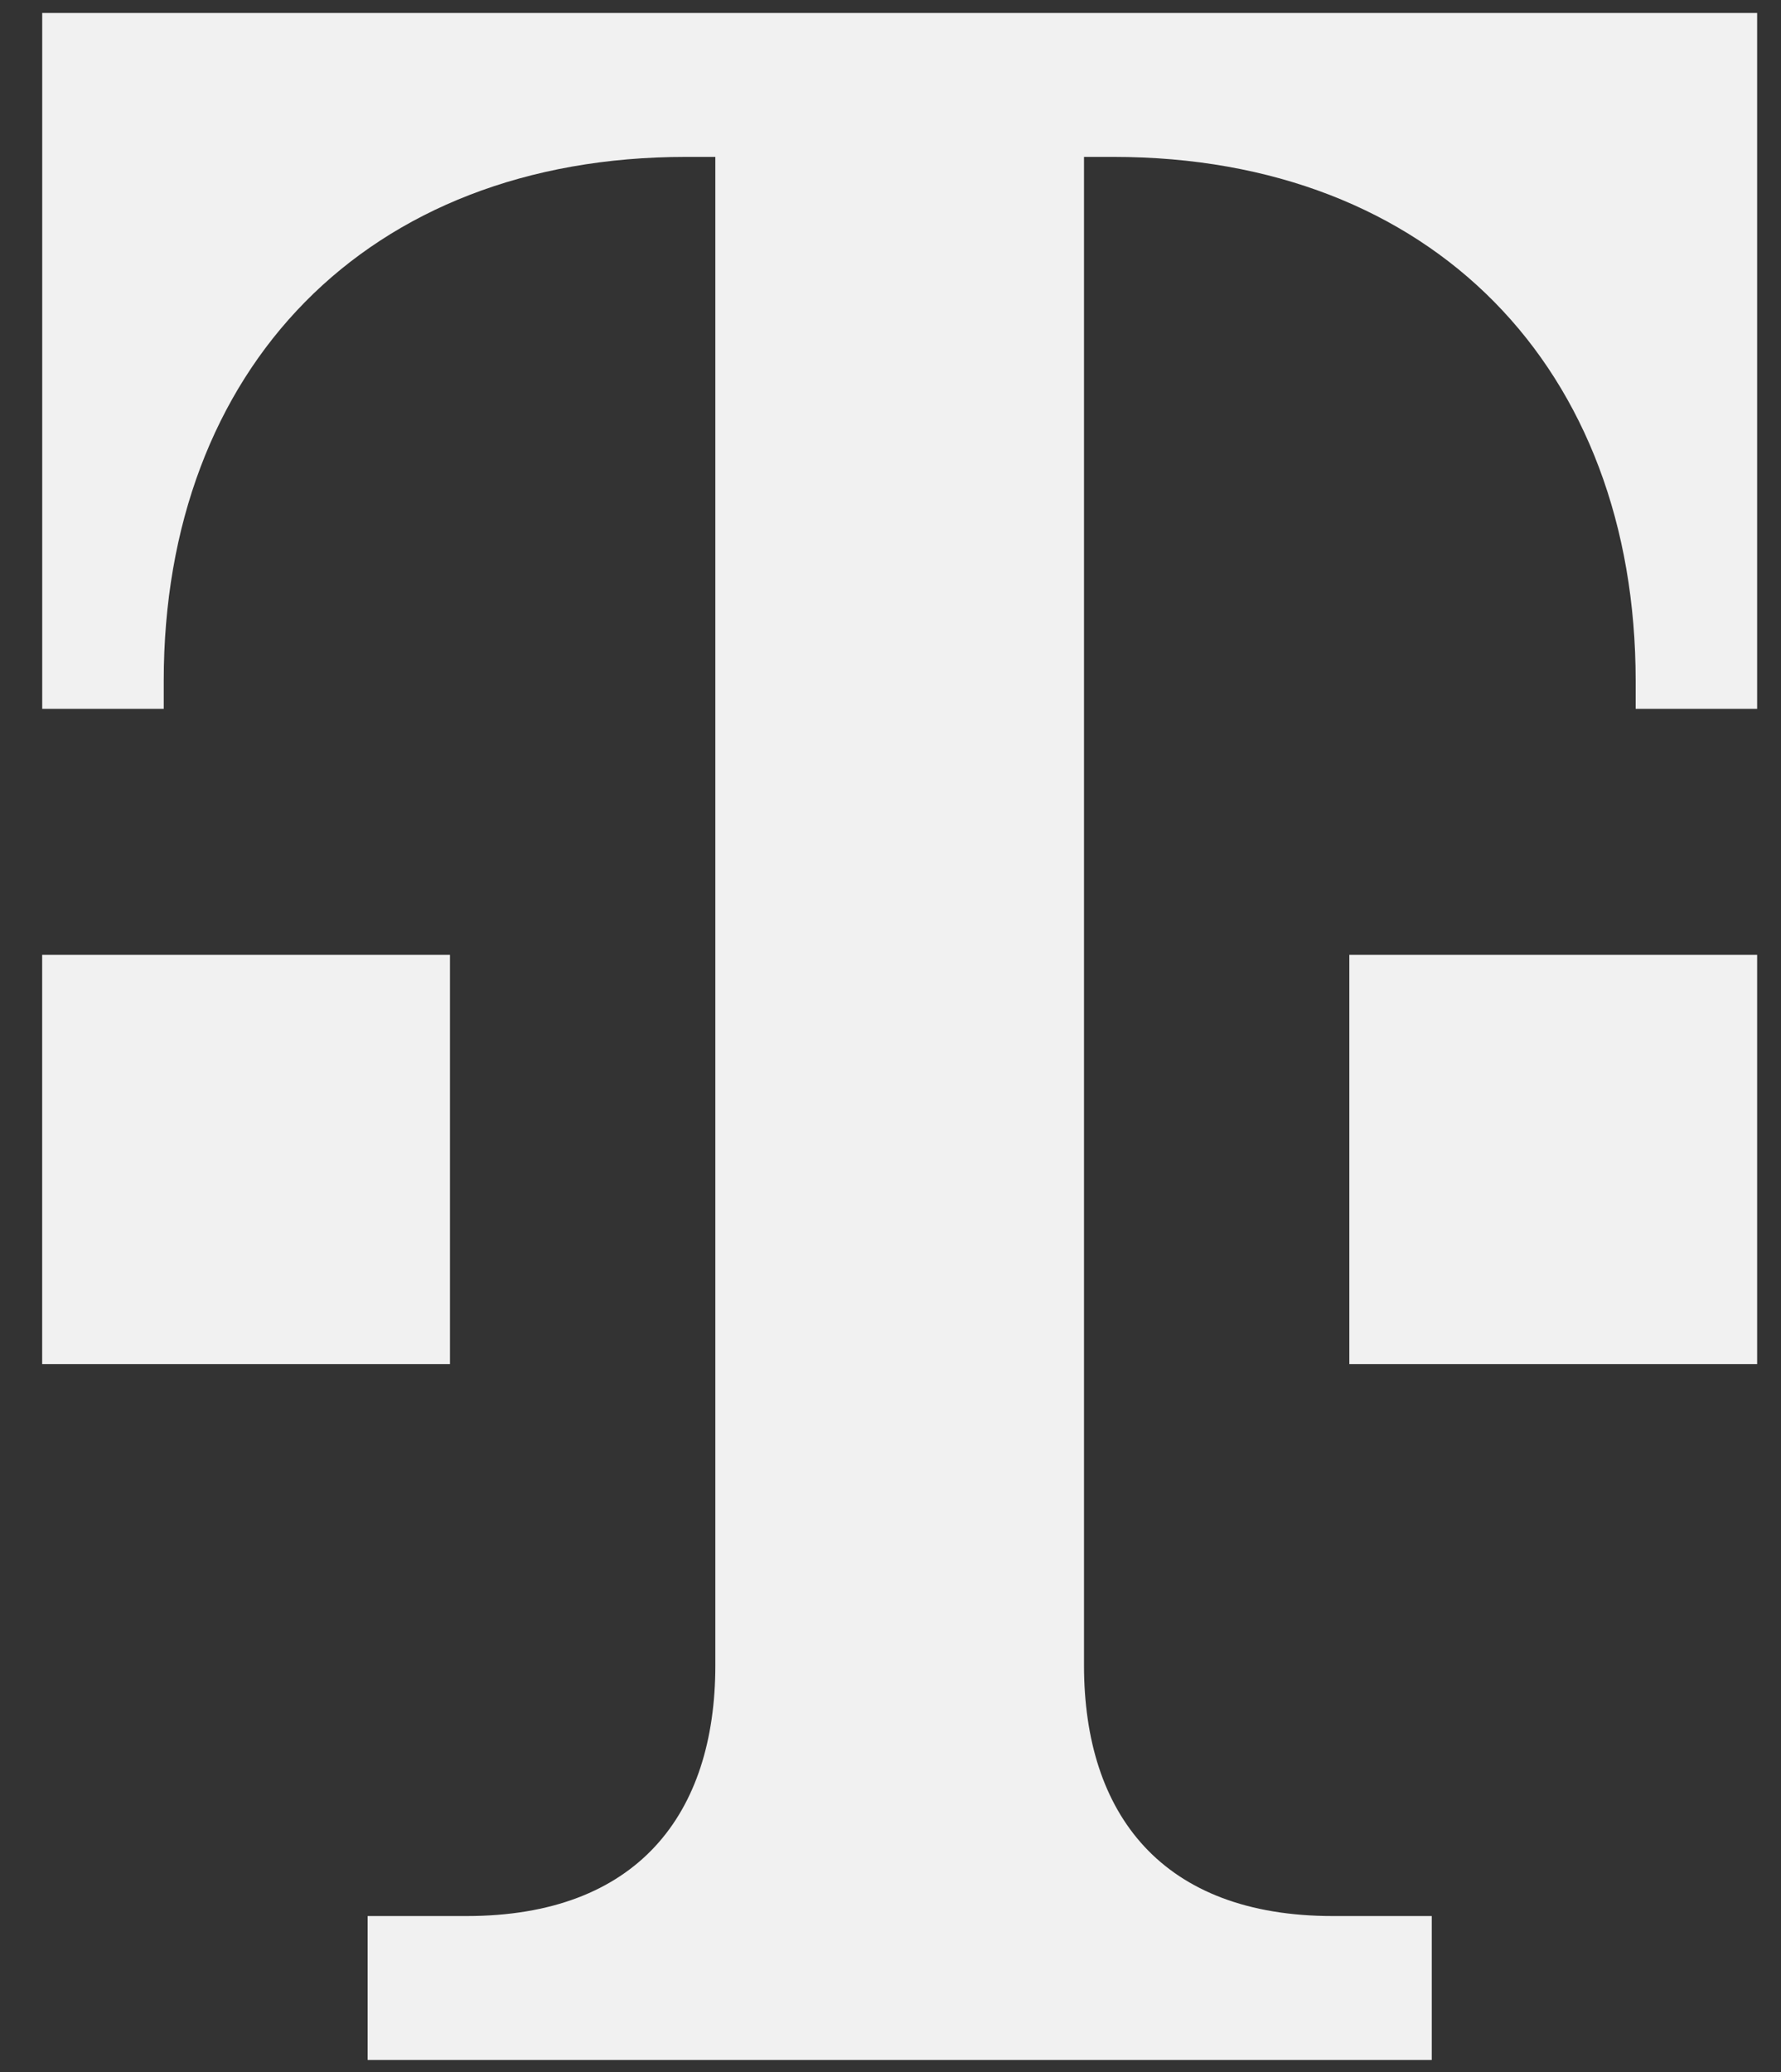
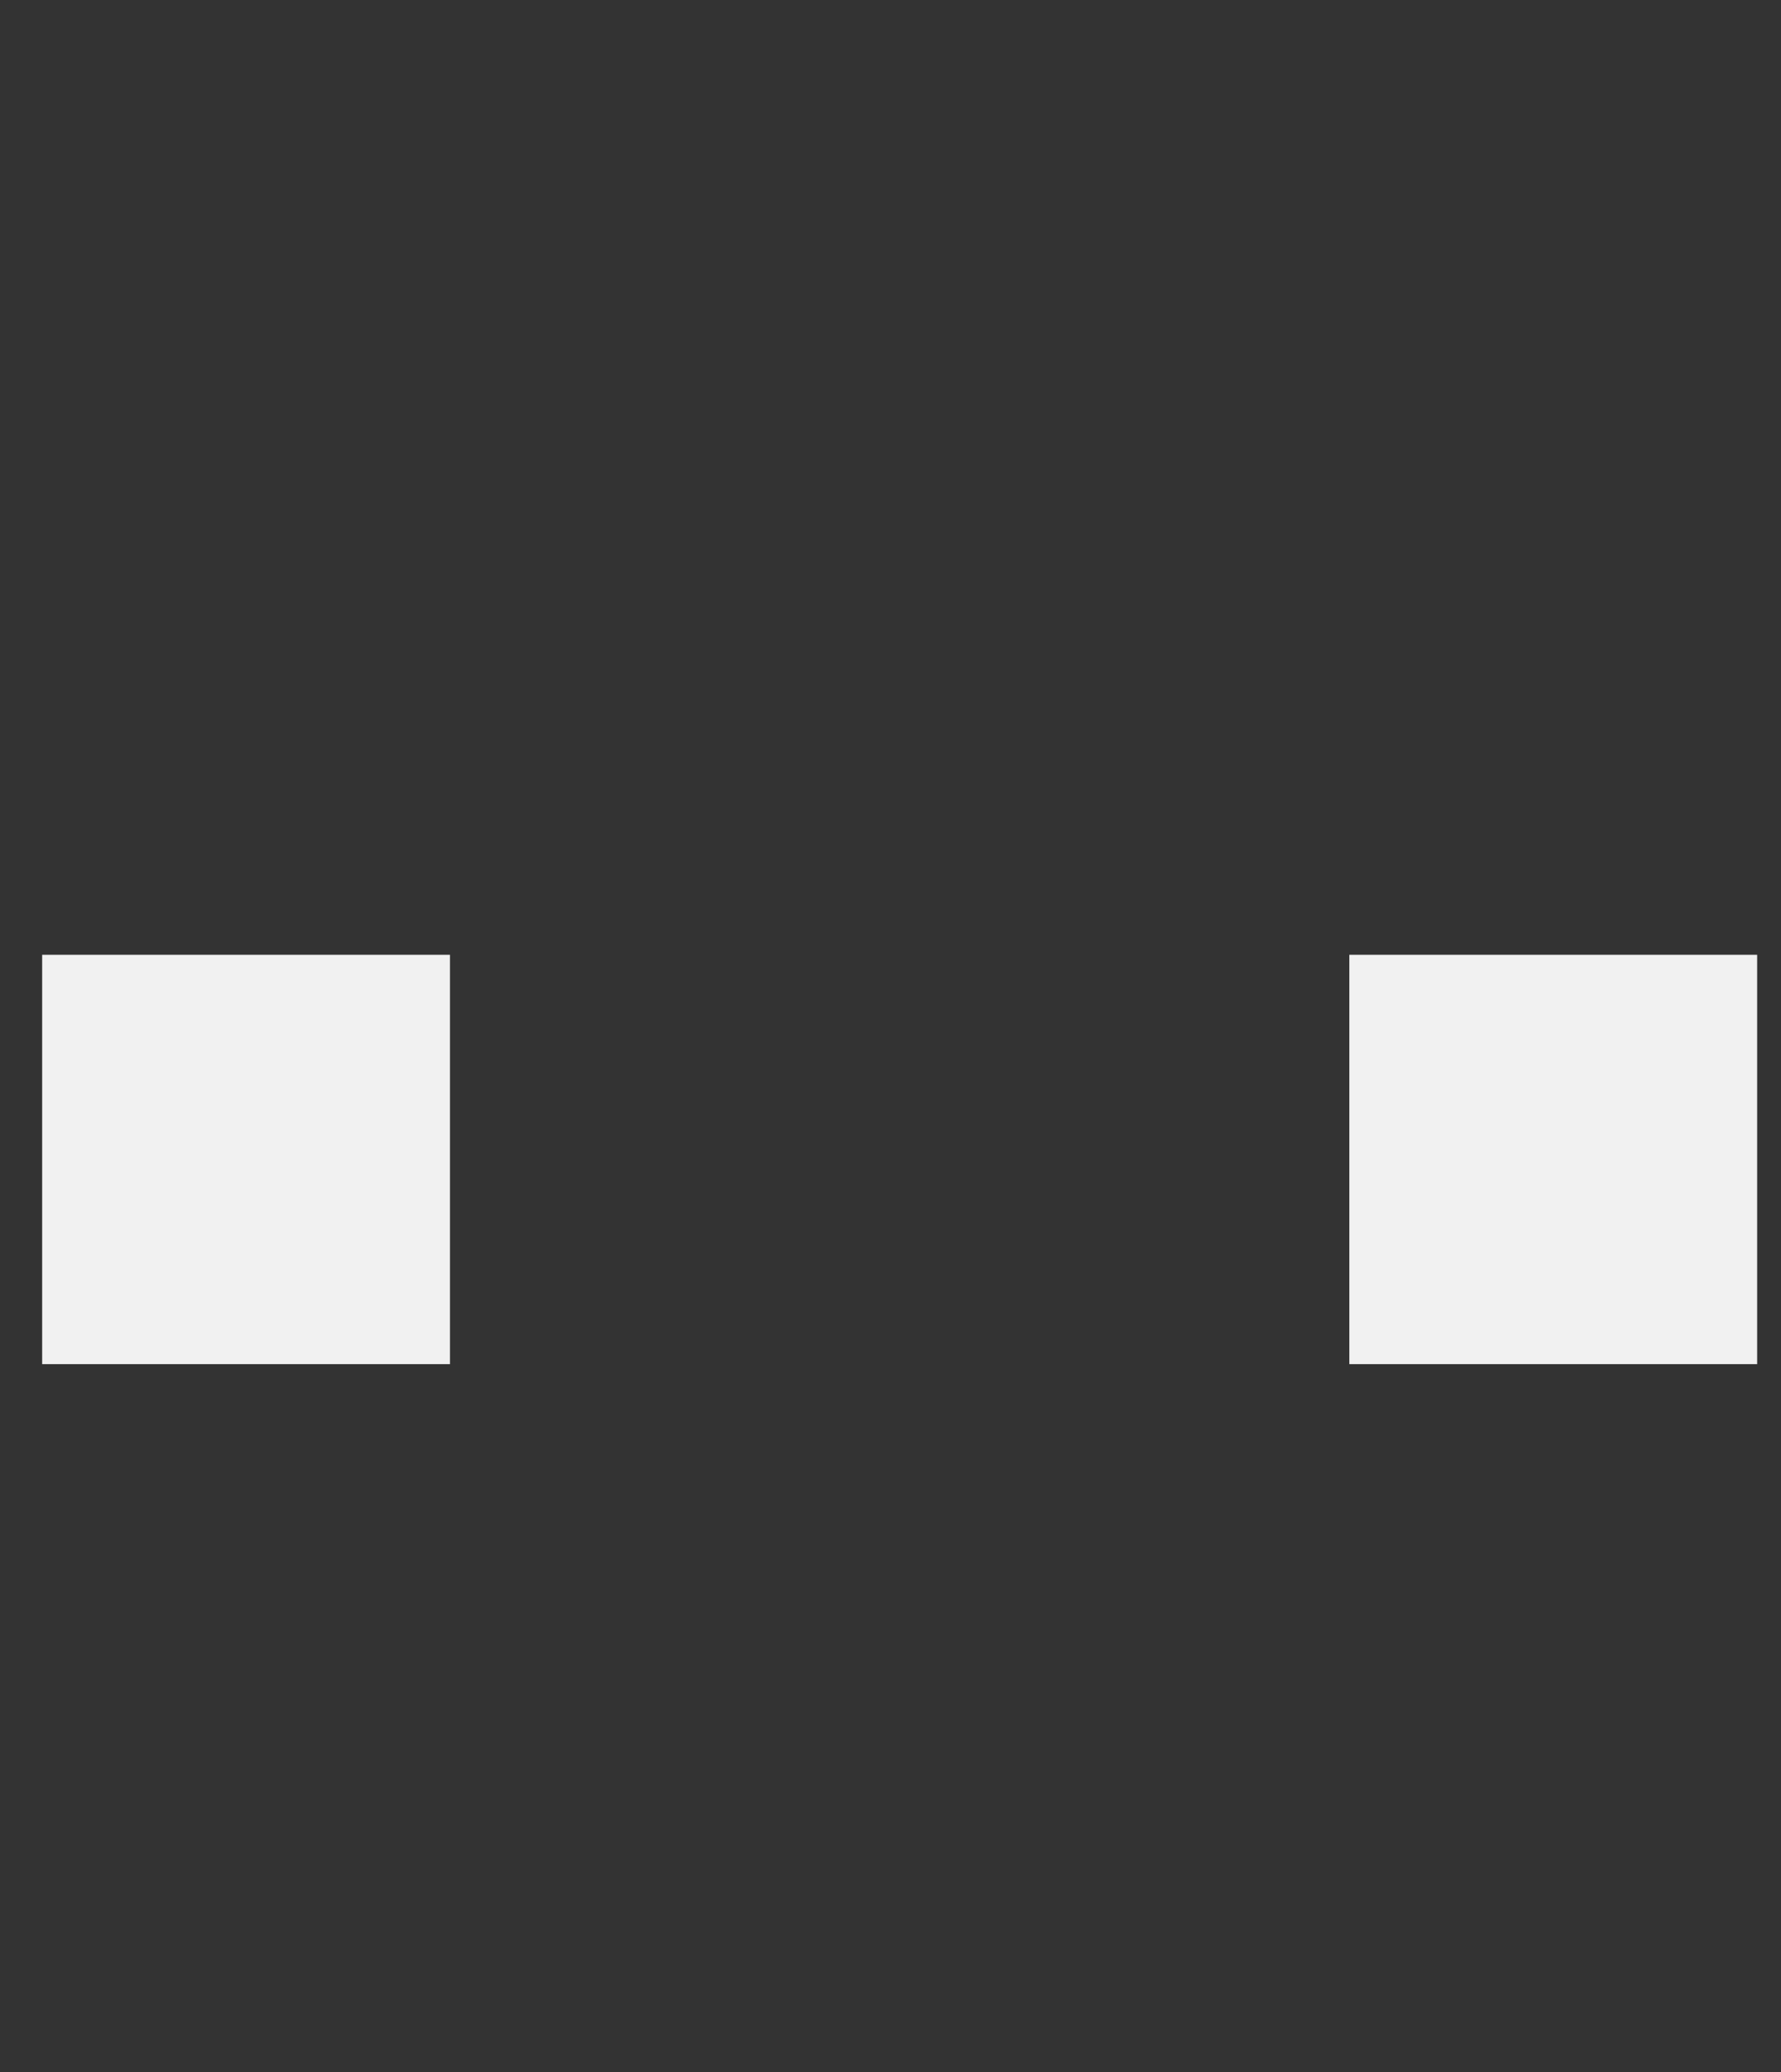
<svg xmlns="http://www.w3.org/2000/svg" width="43" height="50" viewBox="0 0 43 50" fill="none">
  <rect x="0" y="0" width="43" height="50" fill="#333333" stroke="none" />
  <g clip-path="url(#clip0_56_132)">
-     <path d="M34.568 49.71V46.237H32.18C28.062 46.237 26.172 43.789 26.172 40.187V3.786H26.88C34.593 3.786 39.491 8.905 39.491 16.431V17.105H42.424V0.313H1.019V17.105H3.953V16.431C3.953 8.905 8.851 3.786 16.563 3.786H17.271V40.187C17.271 43.789 15.381 46.237 11.263 46.237H8.876V49.71H34.568Z" fill="#F1F1F1" />
    <path d="M42.424 32.919H32.578V23.04H42.424V32.919Z" fill="#F1F1F1" />
    <path d="M10.864 32.919H1.018V23.04H10.864V32.919Z" fill="#F1F1F1" />
  </g>
  <defs>
    <clipPath id="clip0_56_132">
      <rect width="42.029" height="50" fill="white" transform="translate(0.711)" />
    </clipPath>
  </defs>
</svg>